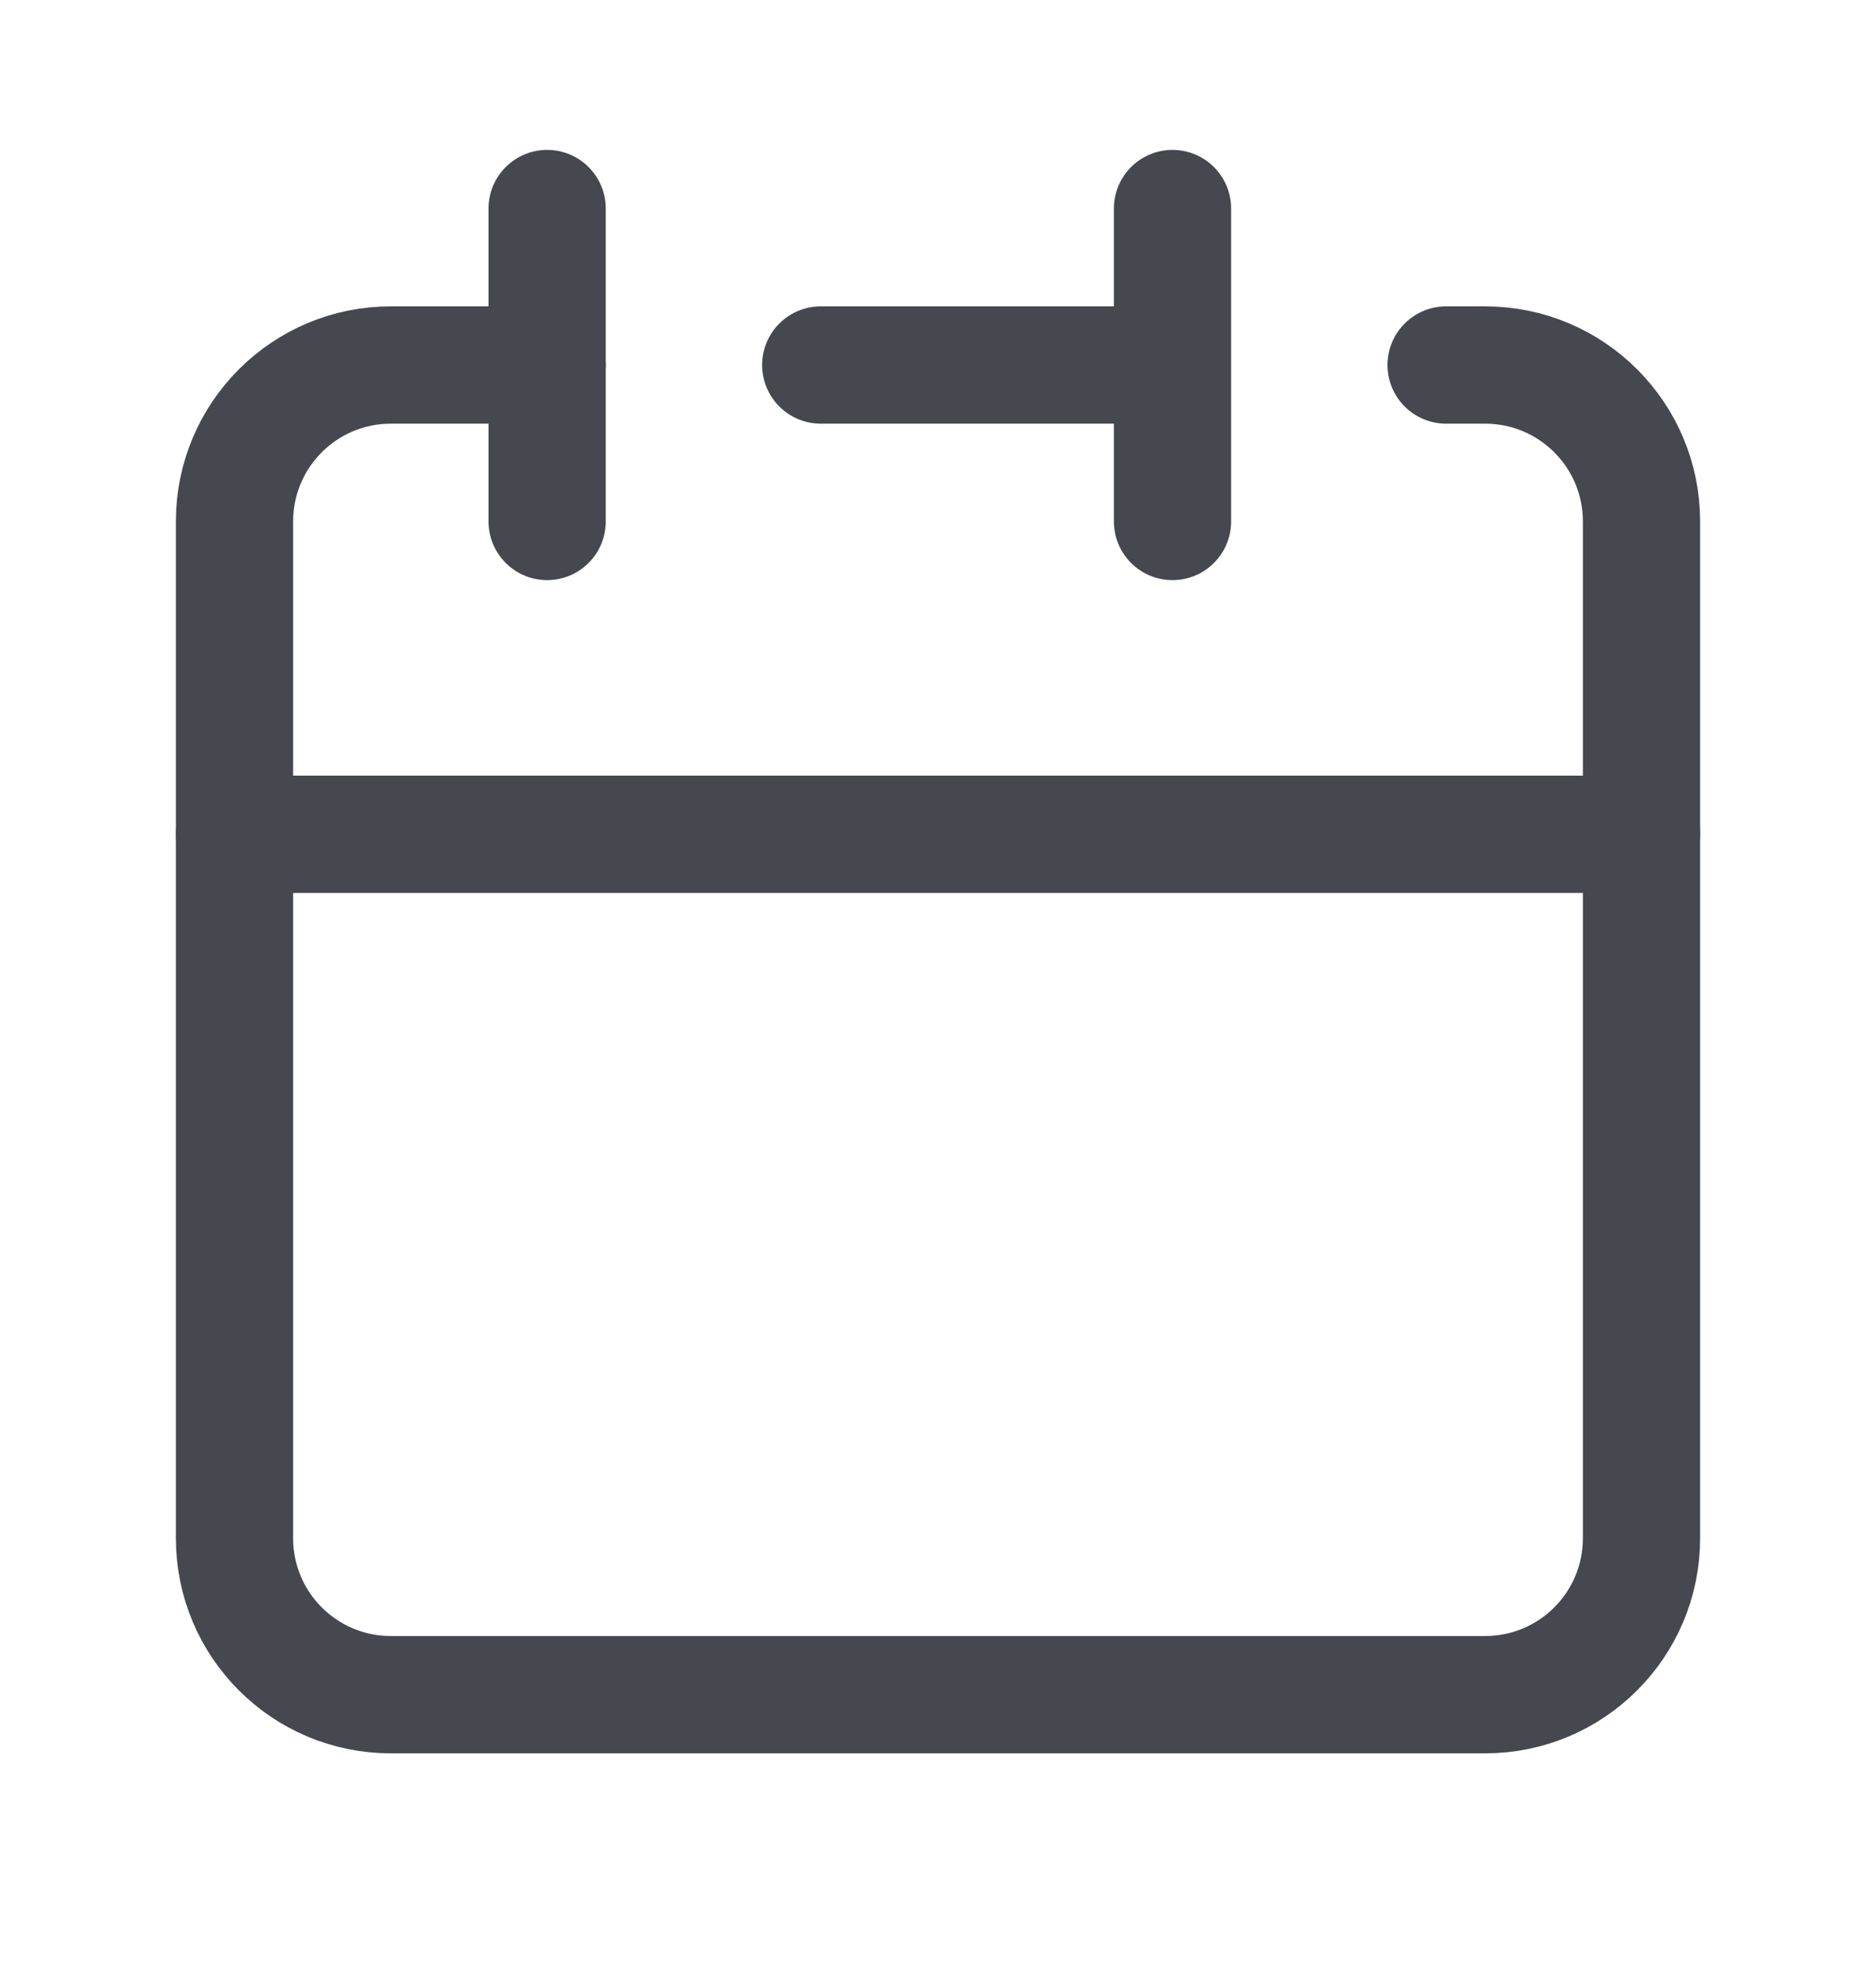
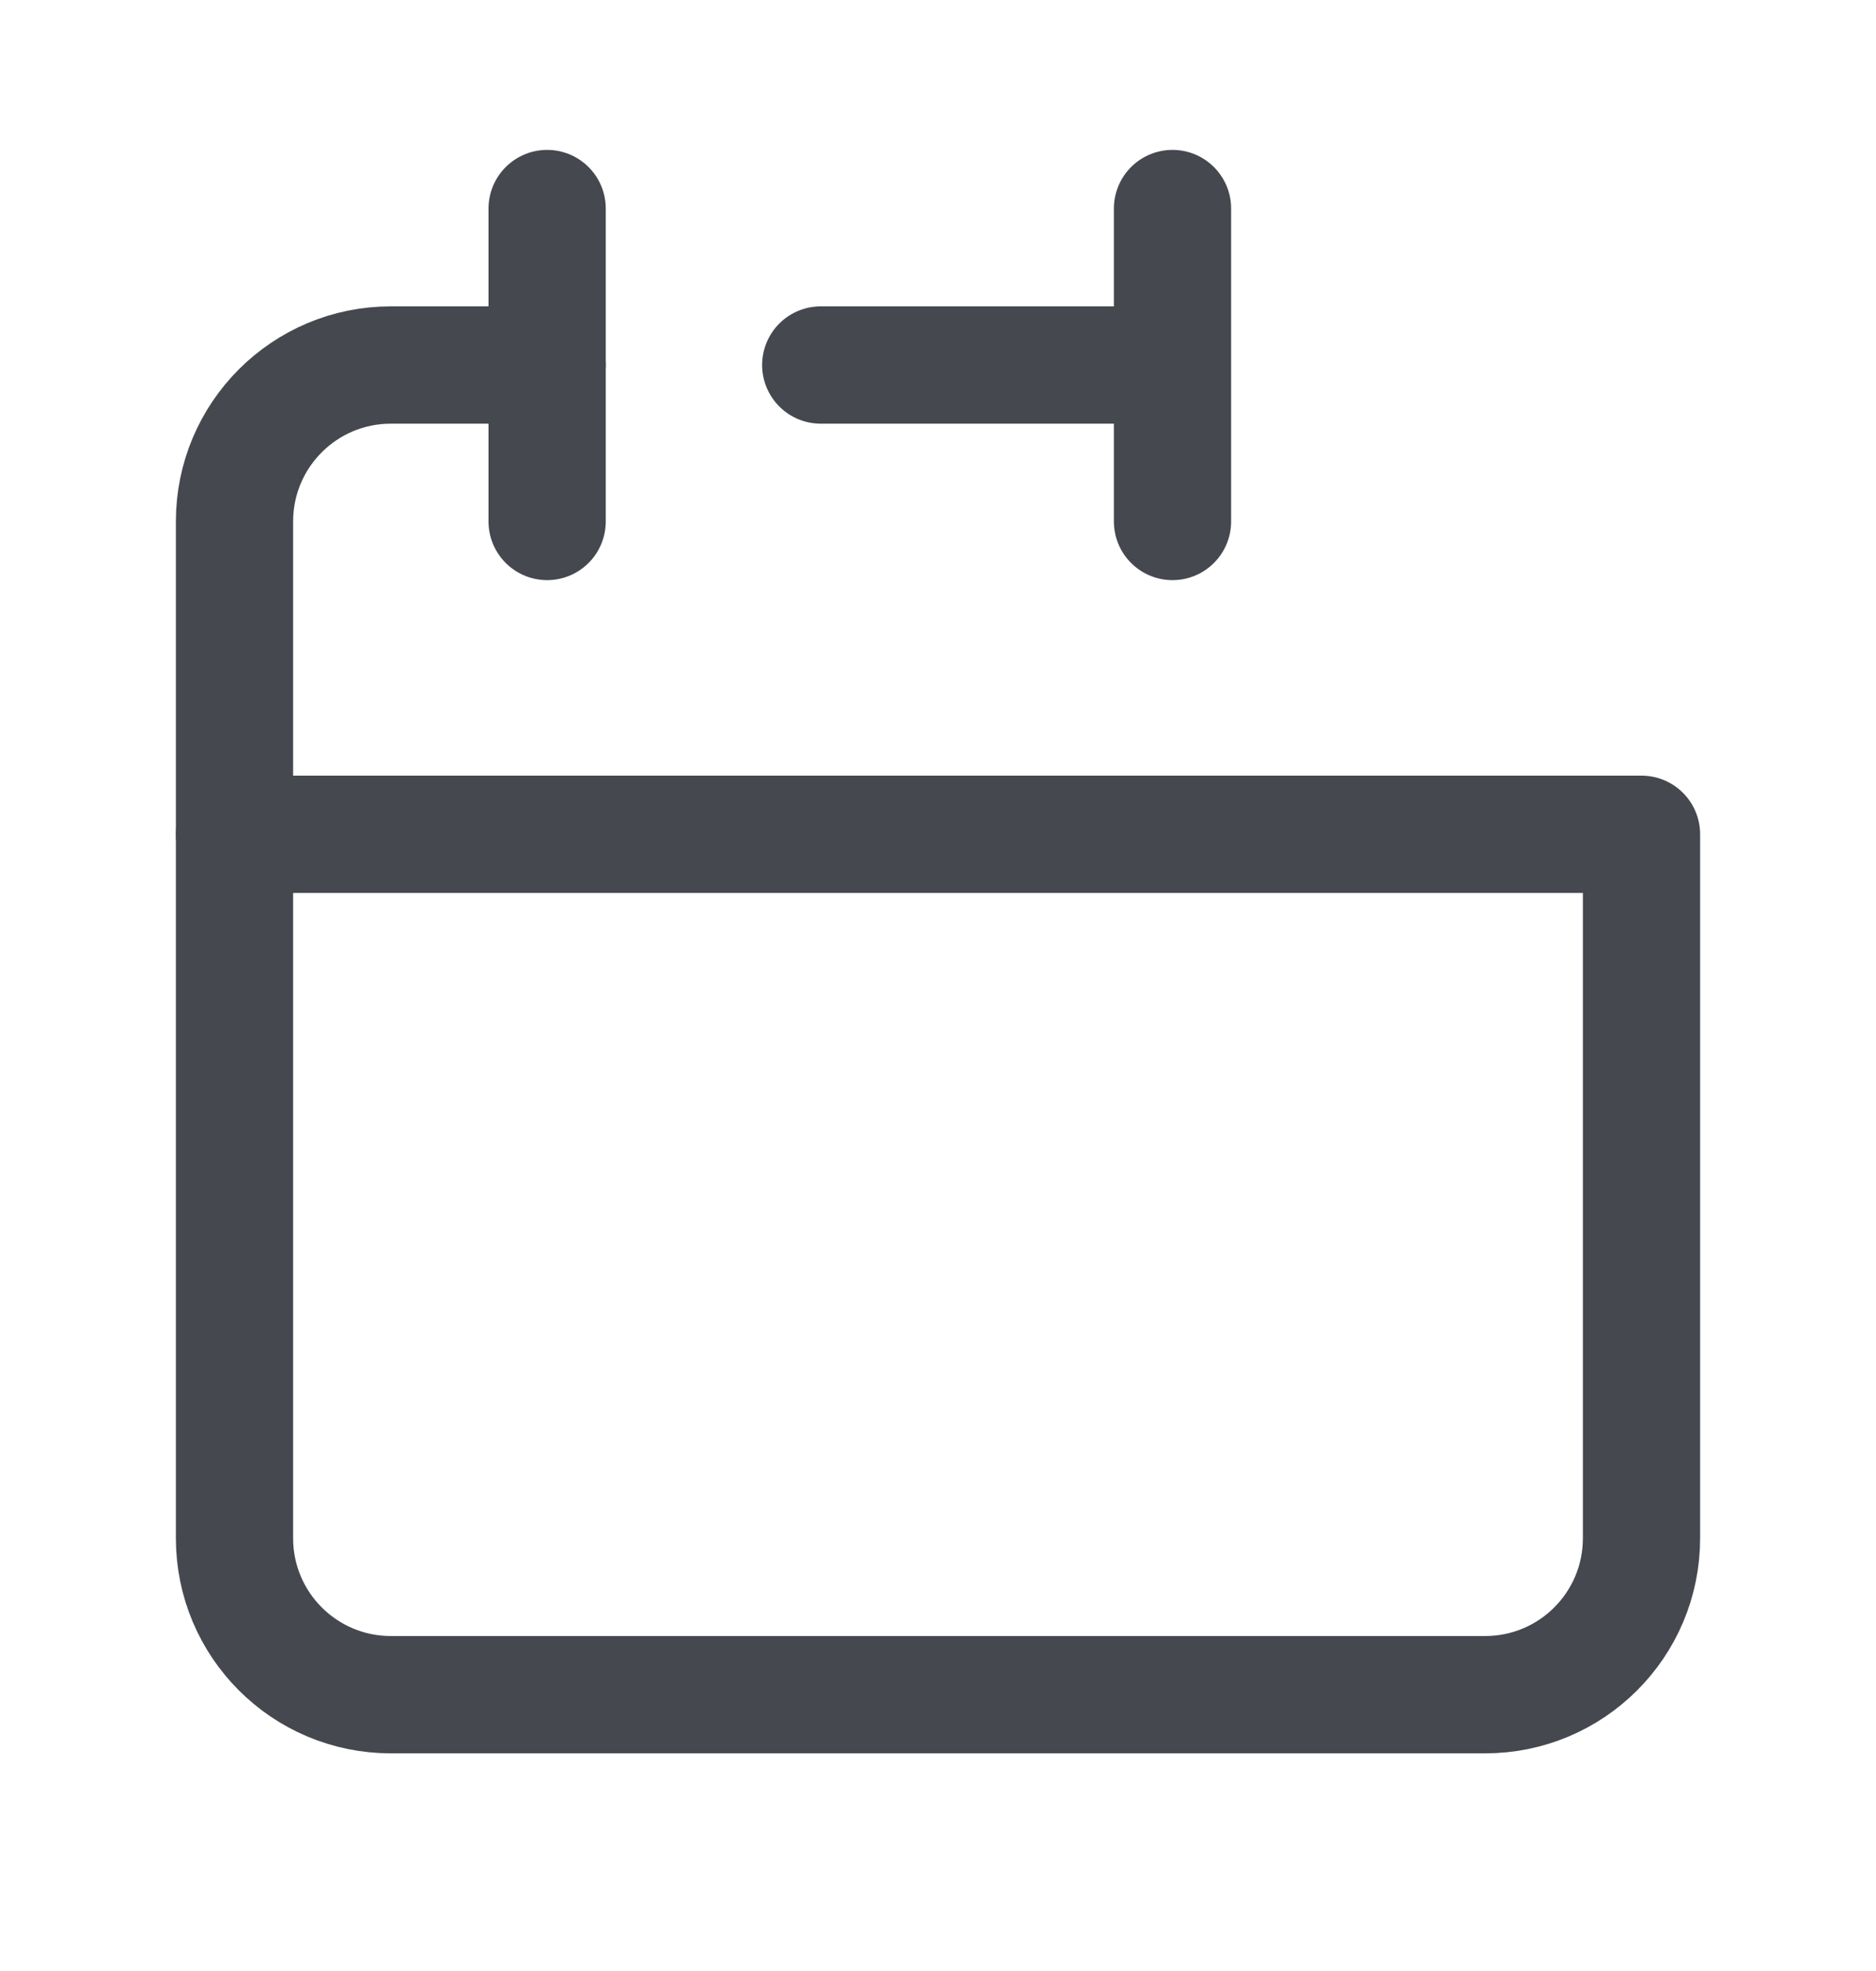
<svg xmlns="http://www.w3.org/2000/svg" width="20" height="21" viewBox="0 0 20 21" fill="none">
  <g id="Icon / calendar">
    <path id="Vector" d="M12.5 3.889V2.222V3.889ZM12.5 3.889V5.556V3.889ZM12.5 3.889H8.75H12.5ZM2.5 8.889V16.389C2.5 17.31 3.246 18.056 4.167 18.056H15.833C16.754 18.056 17.5 17.31 17.5 16.389V8.889H2.5Z" stroke="#464850" stroke-width="1.25" stroke-linecap="round" stroke-linejoin="round" />
    <path id="Vector_2" d="M2.5 8.889V5.556C2.5 4.635 3.246 3.889 4.167 3.889H5.833" stroke="#464850" stroke-width="1.25" stroke-linecap="round" stroke-linejoin="round" />
    <path id="Vector_3" d="M5.833 2.222V5.556" stroke="#464850" stroke-width="1.25" stroke-linecap="round" stroke-linejoin="round" />
-     <path id="Vector_4" d="M17.5 8.889V5.556C17.5 4.635 16.754 3.889 15.833 3.889H15.417" stroke="#464850" stroke-width="1.25" stroke-linecap="round" stroke-linejoin="round" />
  </g>
</svg>